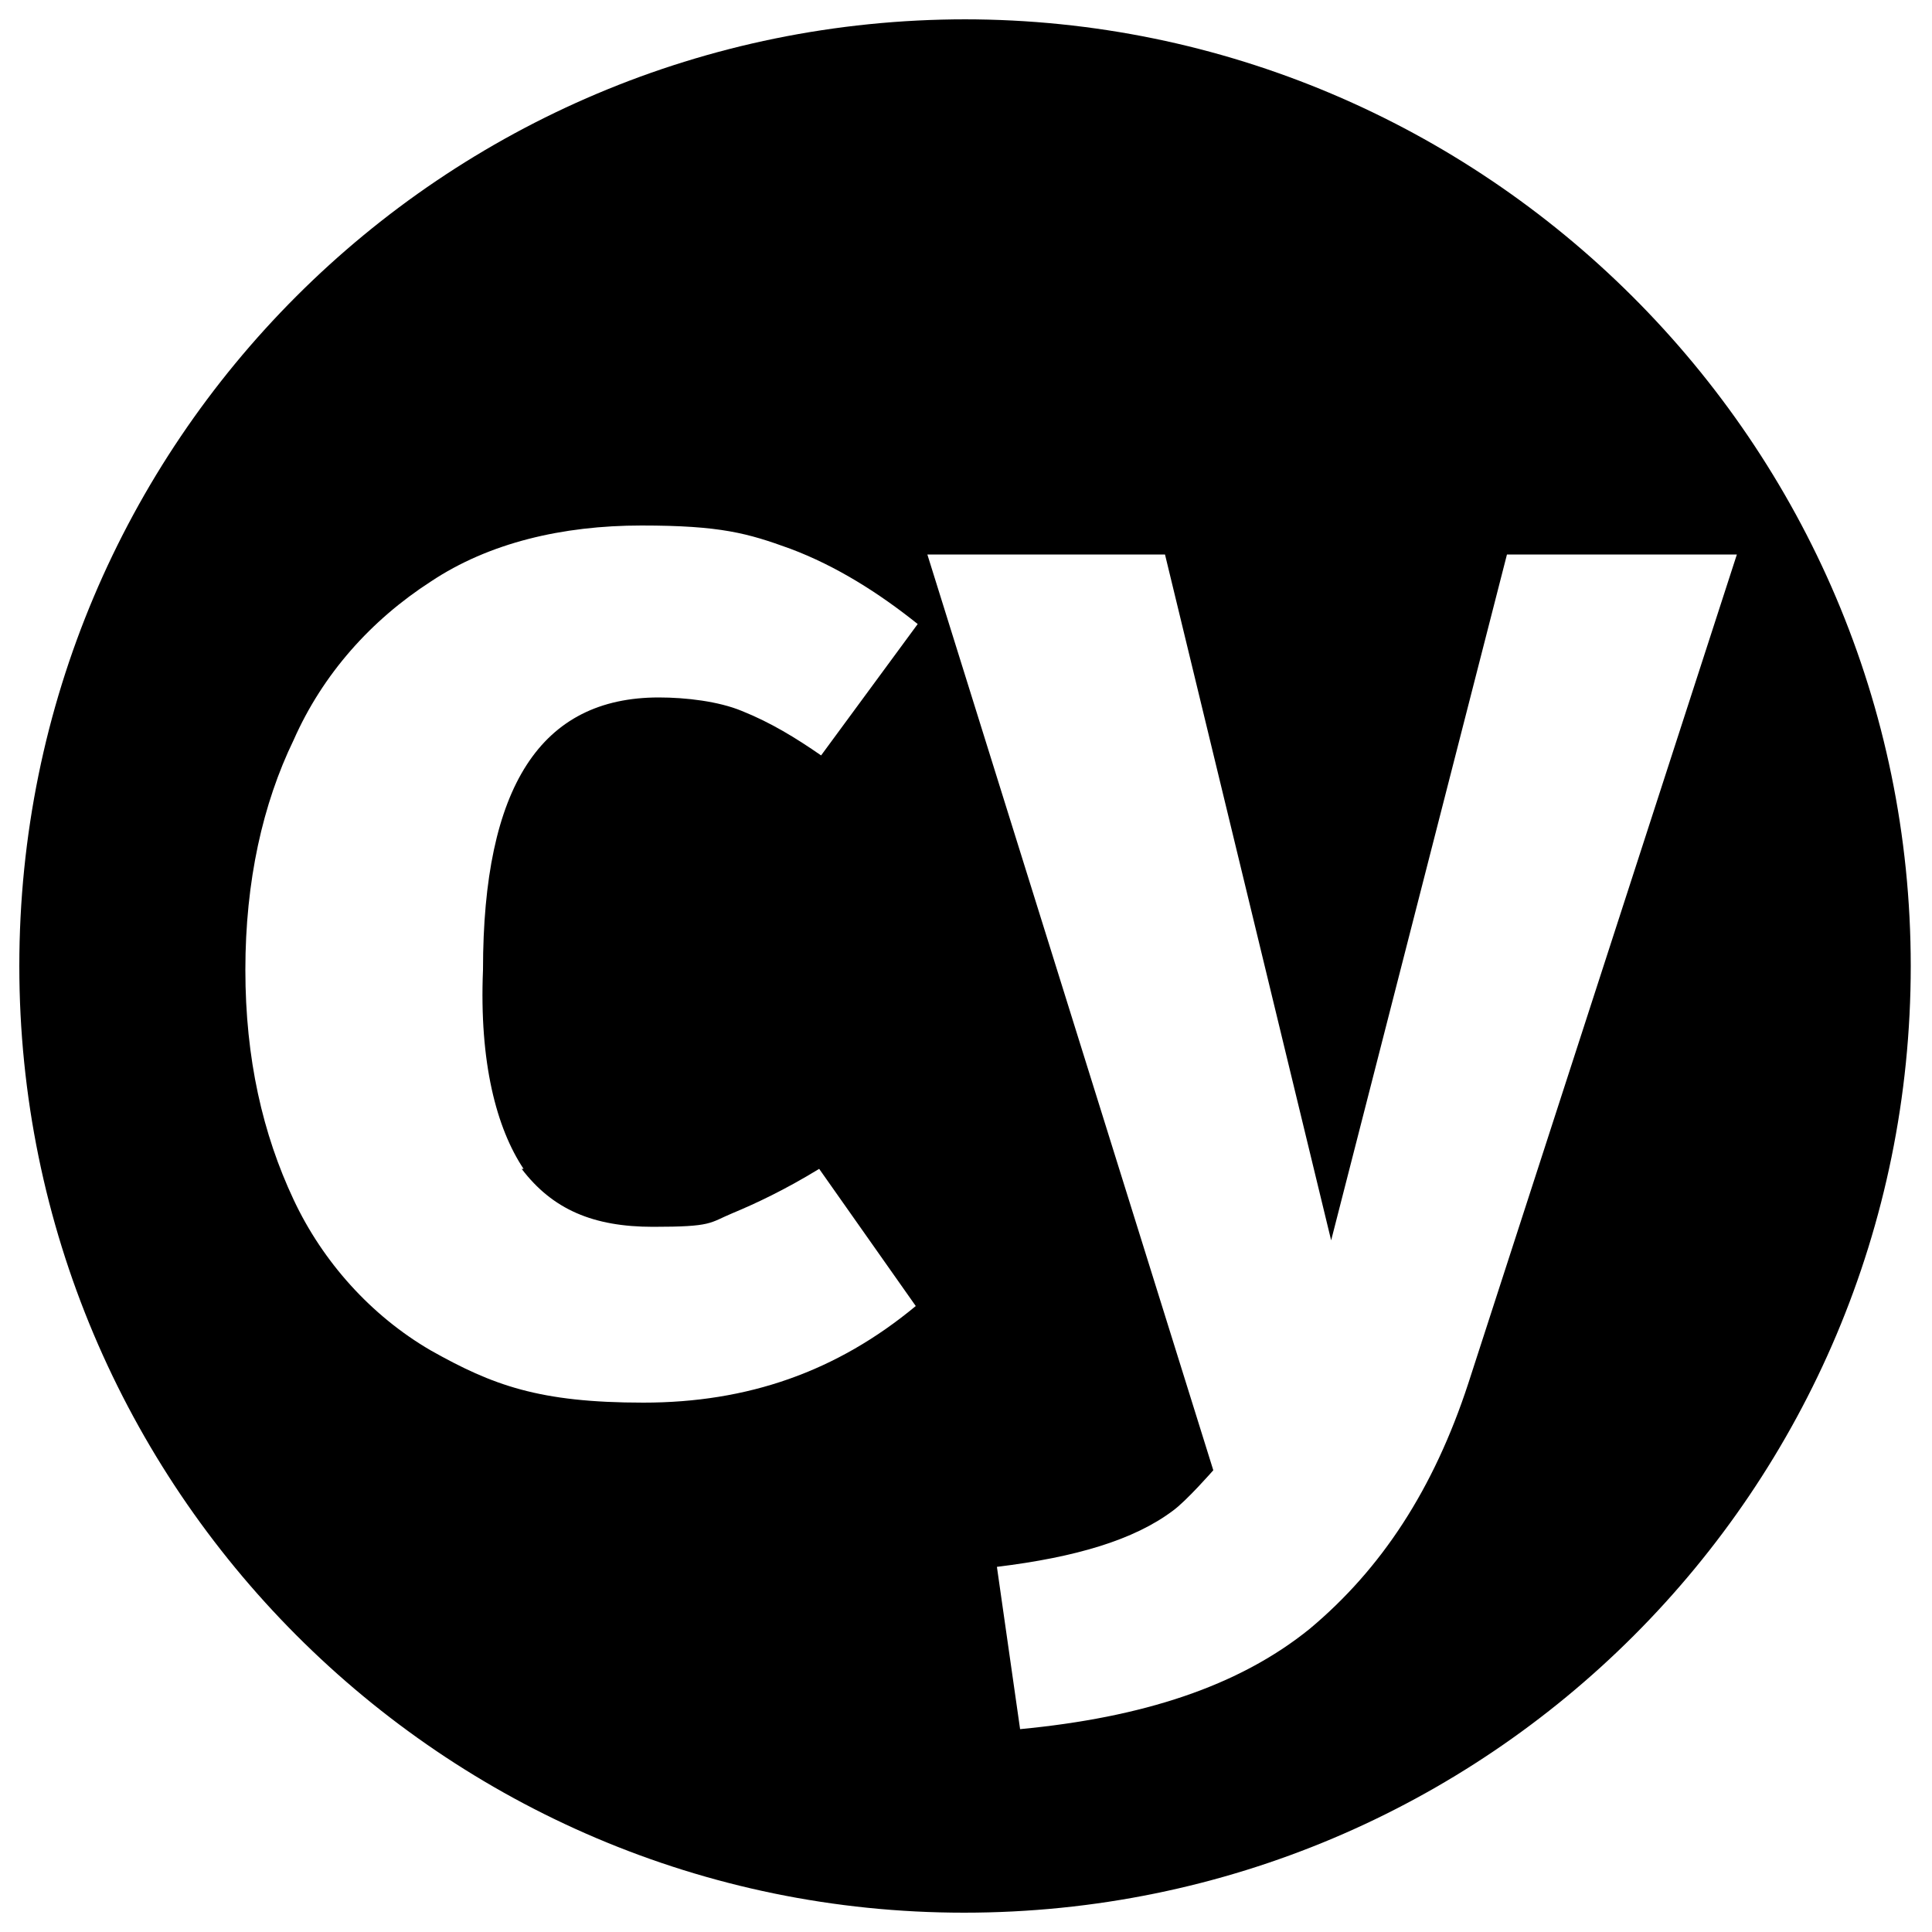
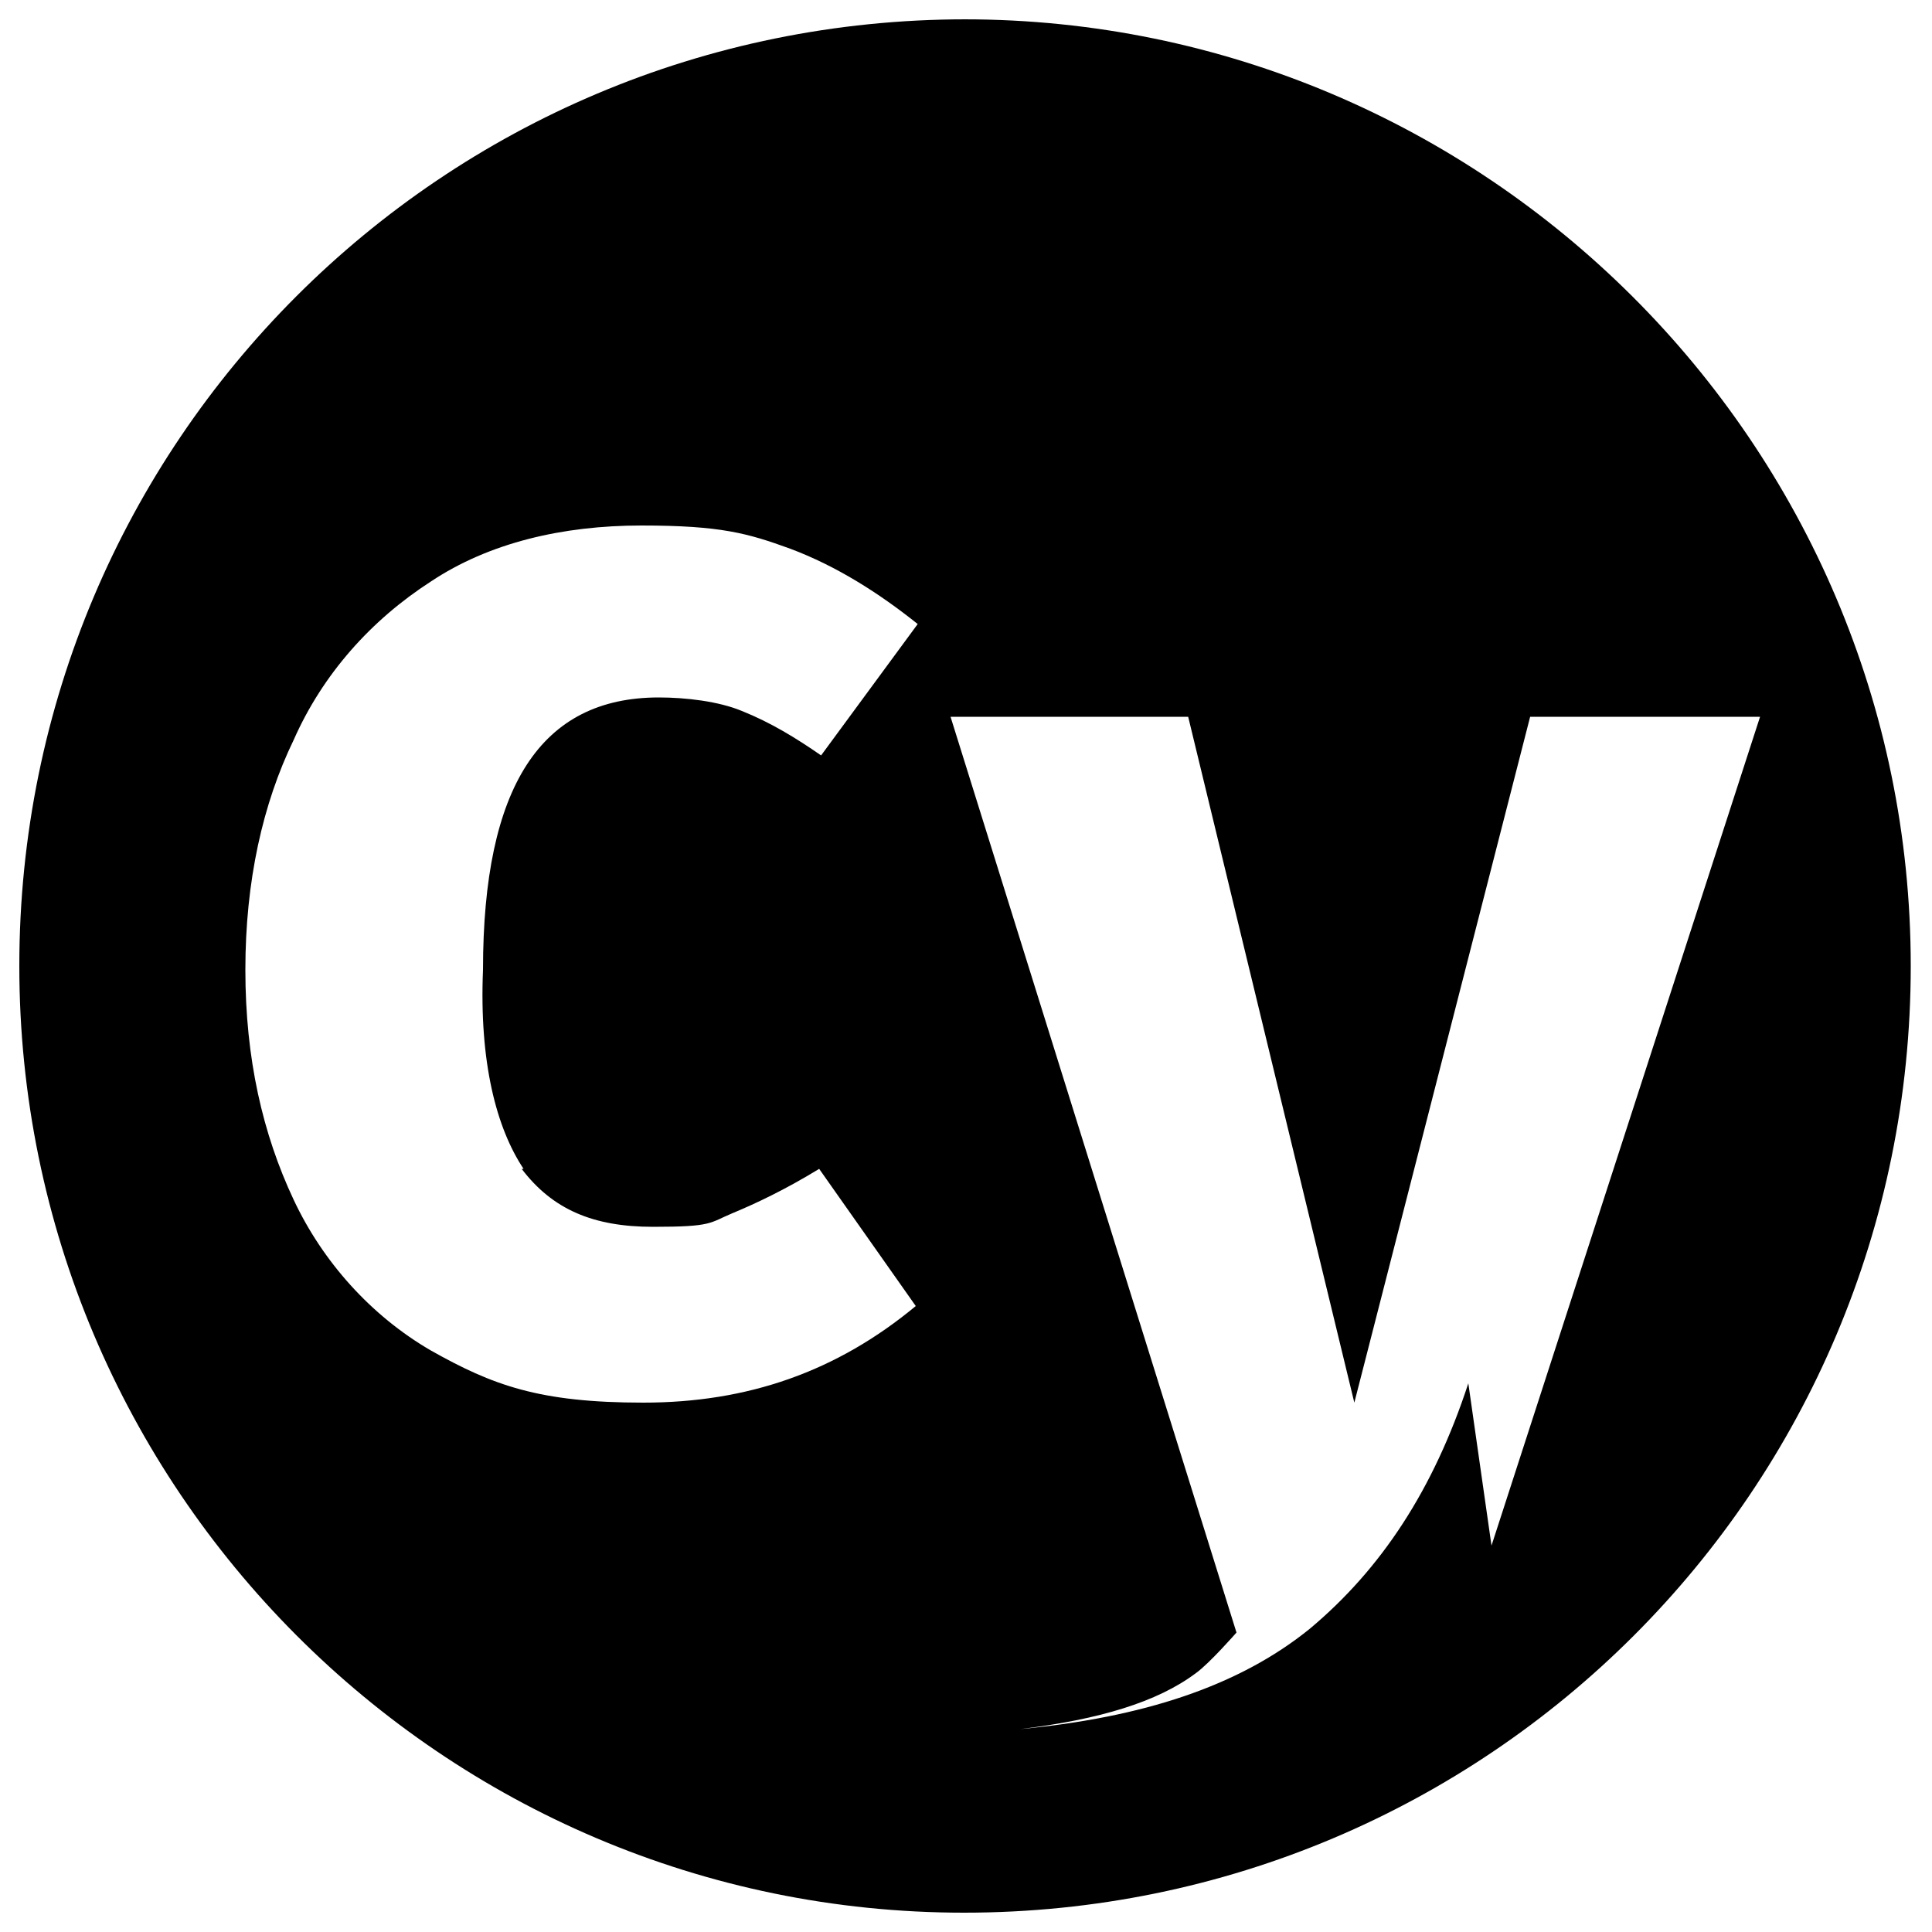
<svg xmlns="http://www.w3.org/2000/svg" id="Layer_1" data-name="Layer 1" version="1.1" viewBox="0 0 100 100">
  <defs>
    <style>
      .cls-1 {
        fill: #000;
        stroke-width: 0px;
      }
    </style>
  </defs>
-   <path class="cls-1" d="M50,1C22.9,1,1,22.9,1,50c0,27,21.9,49,48.9,49,0,0,0,0,0,0,27.1,0,49-21.9,49-49,0-27.1-22.1-49-49-49ZM27,60.5c1.6,2.1,3.7,3,6.8,3s2.9-.2,4.1-.7c1.2-.5,2.7-1.2,4.5-2.3l5,7.1c-4.1,3.4-8.7,5-14.1,5s-7.8-.9-11-2.7c-3.1-1.8-5.6-4.6-7.1-7.8-1.6-3.4-2.5-7.3-2.5-11.9s.9-8.6,2.5-11.9c1.5-3.4,4-6.2,7.1-8.2,3-2,6.8-2.9,10.9-2.9s5.5.4,7.7,1.2c2.4.9,4.6,2.3,6.6,3.9l-5,6.8c-1.3-.9-2.6-1.7-4.1-2.3-1.2-.5-2.9-.7-4.3-.7-6.1,0-9.1,4.6-9.1,14.1-.2,4.8.7,8.2,2.1,10.3h0,0ZM76,71.6c-1.8,5.5-4.5,9.6-8.2,12.7-3.7,3-8.7,4.6-15,5.2l-1.2-8.4c4.1-.5,7.1-1.4,9.1-2.9.7-.5,2.1-2.1,2.1-2.1l-14.8-47.4h12.3l8.6,35.5,9.1-35.5h11.9l-13.9,42.9Z" />
+   <path class="cls-1" d="M50,1C22.9,1,1,22.9,1,50c0,27,21.9,49,48.9,49,0,0,0,0,0,0,27.1,0,49-21.9,49-49,0-27.1-22.1-49-49-49ZM27,60.5c1.6,2.1,3.7,3,6.8,3s2.9-.2,4.1-.7c1.2-.5,2.7-1.2,4.5-2.3l5,7.1c-4.1,3.4-8.7,5-14.1,5s-7.8-.9-11-2.7c-3.1-1.8-5.6-4.6-7.1-7.8-1.6-3.4-2.5-7.3-2.5-11.9s.9-8.6,2.5-11.9c1.5-3.4,4-6.2,7.1-8.2,3-2,6.8-2.9,10.9-2.9s5.5.4,7.7,1.2c2.4.9,4.6,2.3,6.6,3.9l-5,6.8c-1.3-.9-2.6-1.7-4.1-2.3-1.2-.5-2.9-.7-4.3-.7-6.1,0-9.1,4.6-9.1,14.1-.2,4.8.7,8.2,2.1,10.3h0,0ZM76,71.6c-1.8,5.5-4.5,9.6-8.2,12.7-3.7,3-8.7,4.6-15,5.2c4.1-.5,7.1-1.4,9.1-2.9.7-.5,2.1-2.1,2.1-2.1l-14.8-47.4h12.3l8.6,35.5,9.1-35.5h11.9l-13.9,42.9Z" />
</svg>